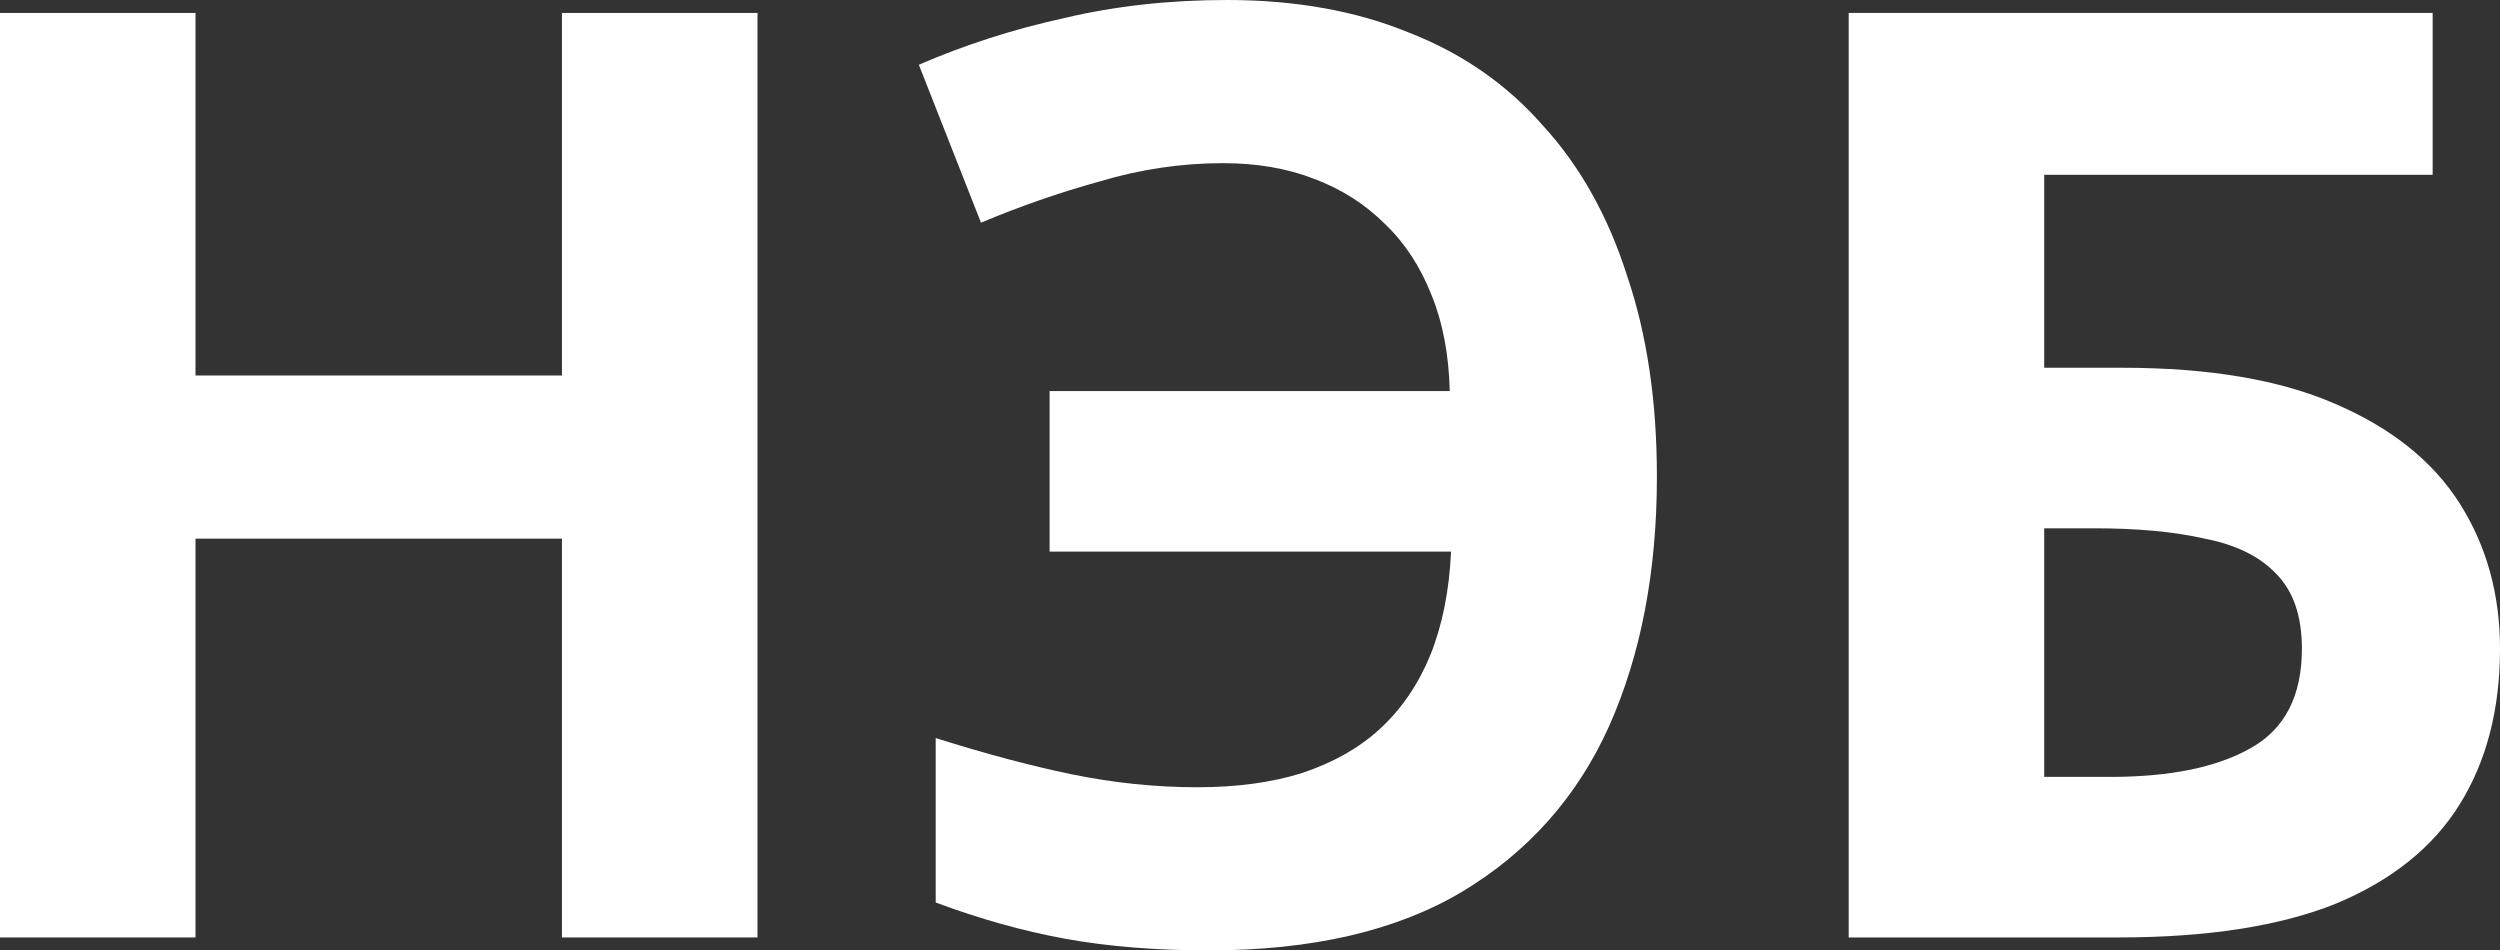
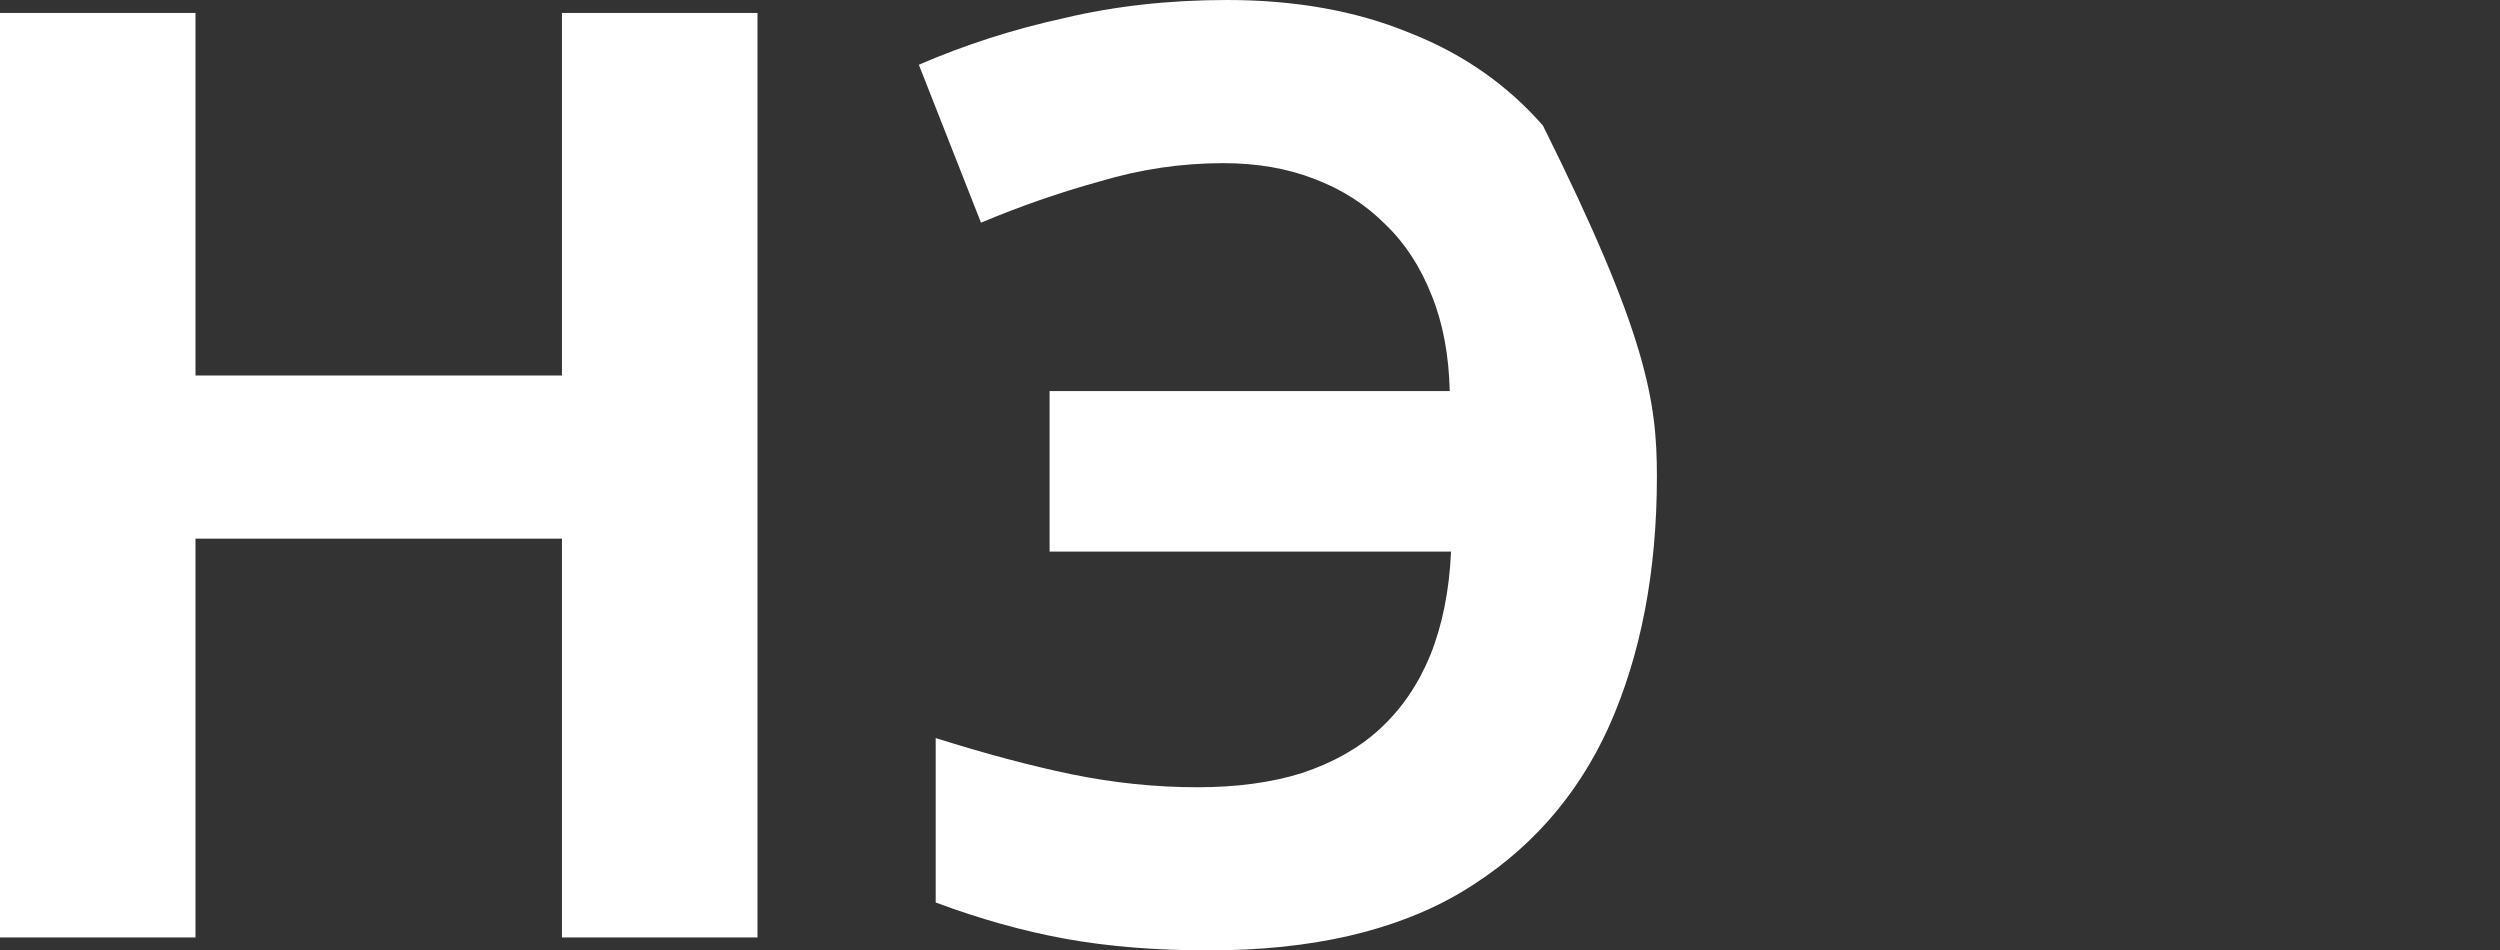
<svg xmlns="http://www.w3.org/2000/svg" width="50" height="19" viewBox="0 0 50 19" fill="none">
  <rect x="0" y="0" width="50" height="19" fill="#333333" stroke="none" />
-   <path d="M36.974 18.749V0.259H48.653V3.496H40.884V7.355H42.438C44.182 7.355 45.606 7.596 46.711 8.08C47.833 8.563 48.662 9.228 49.197 10.074C49.732 10.92 50 11.887 50 12.974C50 14.183 49.732 15.219 49.197 16.082C48.662 16.945 47.833 17.61 46.711 18.076C45.589 18.525 44.138 18.749 42.36 18.749H36.974ZM42.205 15.538C43.396 15.538 44.328 15.348 45.002 14.969C45.692 14.589 46.038 13.924 46.038 12.974C46.038 12.318 45.865 11.818 45.52 11.472C45.192 11.127 44.717 10.894 44.095 10.773C43.491 10.635 42.757 10.566 41.894 10.566H40.884V15.538H42.205Z" fill="white" />
-   <path d="M24.463 3.263C23.634 3.263 22.814 3.384 22.003 3.626C21.191 3.85 20.397 4.126 19.62 4.454L18.377 1.295C19.292 0.898 20.259 0.587 21.277 0.363C22.296 0.121 23.384 0 24.54 0C25.904 0 27.113 0.216 28.166 0.647C29.236 1.062 30.134 1.683 30.859 2.512C31.602 3.323 32.163 4.325 32.542 5.516C32.94 6.69 33.138 8.028 33.138 9.53C33.138 11.429 32.819 13.095 32.18 14.528C31.541 15.944 30.557 17.049 29.228 17.843C27.916 18.62 26.232 19.008 24.178 19.008C23.125 19.008 22.166 18.931 21.303 18.775C20.457 18.62 19.594 18.378 18.714 18.05V14.761C19.698 15.072 20.604 15.314 21.433 15.486C22.279 15.659 23.116 15.745 23.945 15.745C24.739 15.745 25.438 15.65 26.042 15.46C26.664 15.253 27.182 14.96 27.596 14.58C28.028 14.183 28.364 13.691 28.606 13.104C28.848 12.5 28.986 11.809 29.021 11.032H20.992V7.821H28.995C28.977 7.096 28.857 6.457 28.632 5.904C28.408 5.335 28.097 4.86 27.7 4.48C27.303 4.083 26.828 3.781 26.276 3.574C25.74 3.367 25.136 3.263 24.463 3.263Z" fill="white" />
+   <path d="M24.463 3.263C23.634 3.263 22.814 3.384 22.003 3.626C21.191 3.85 20.397 4.126 19.62 4.454L18.377 1.295C19.292 0.898 20.259 0.587 21.277 0.363C22.296 0.121 23.384 0 24.54 0C25.904 0 27.113 0.216 28.166 0.647C29.236 1.062 30.134 1.683 30.859 2.512C32.94 6.69 33.138 8.028 33.138 9.53C33.138 11.429 32.819 13.095 32.18 14.528C31.541 15.944 30.557 17.049 29.228 17.843C27.916 18.62 26.232 19.008 24.178 19.008C23.125 19.008 22.166 18.931 21.303 18.775C20.457 18.62 19.594 18.378 18.714 18.05V14.761C19.698 15.072 20.604 15.314 21.433 15.486C22.279 15.659 23.116 15.745 23.945 15.745C24.739 15.745 25.438 15.65 26.042 15.46C26.664 15.253 27.182 14.96 27.596 14.58C28.028 14.183 28.364 13.691 28.606 13.104C28.848 12.5 28.986 11.809 29.021 11.032H20.992V7.821H28.995C28.977 7.096 28.857 6.457 28.632 5.904C28.408 5.335 28.097 4.86 27.7 4.48C27.303 4.083 26.828 3.781 26.276 3.574C25.74 3.367 25.136 3.263 24.463 3.263Z" fill="white" />
  <path d="M15.15 18.749H11.239V10.773H3.91V18.749H0V0.259H3.91V7.51H11.239V0.259H15.15V18.749Z" fill="white" />
</svg>